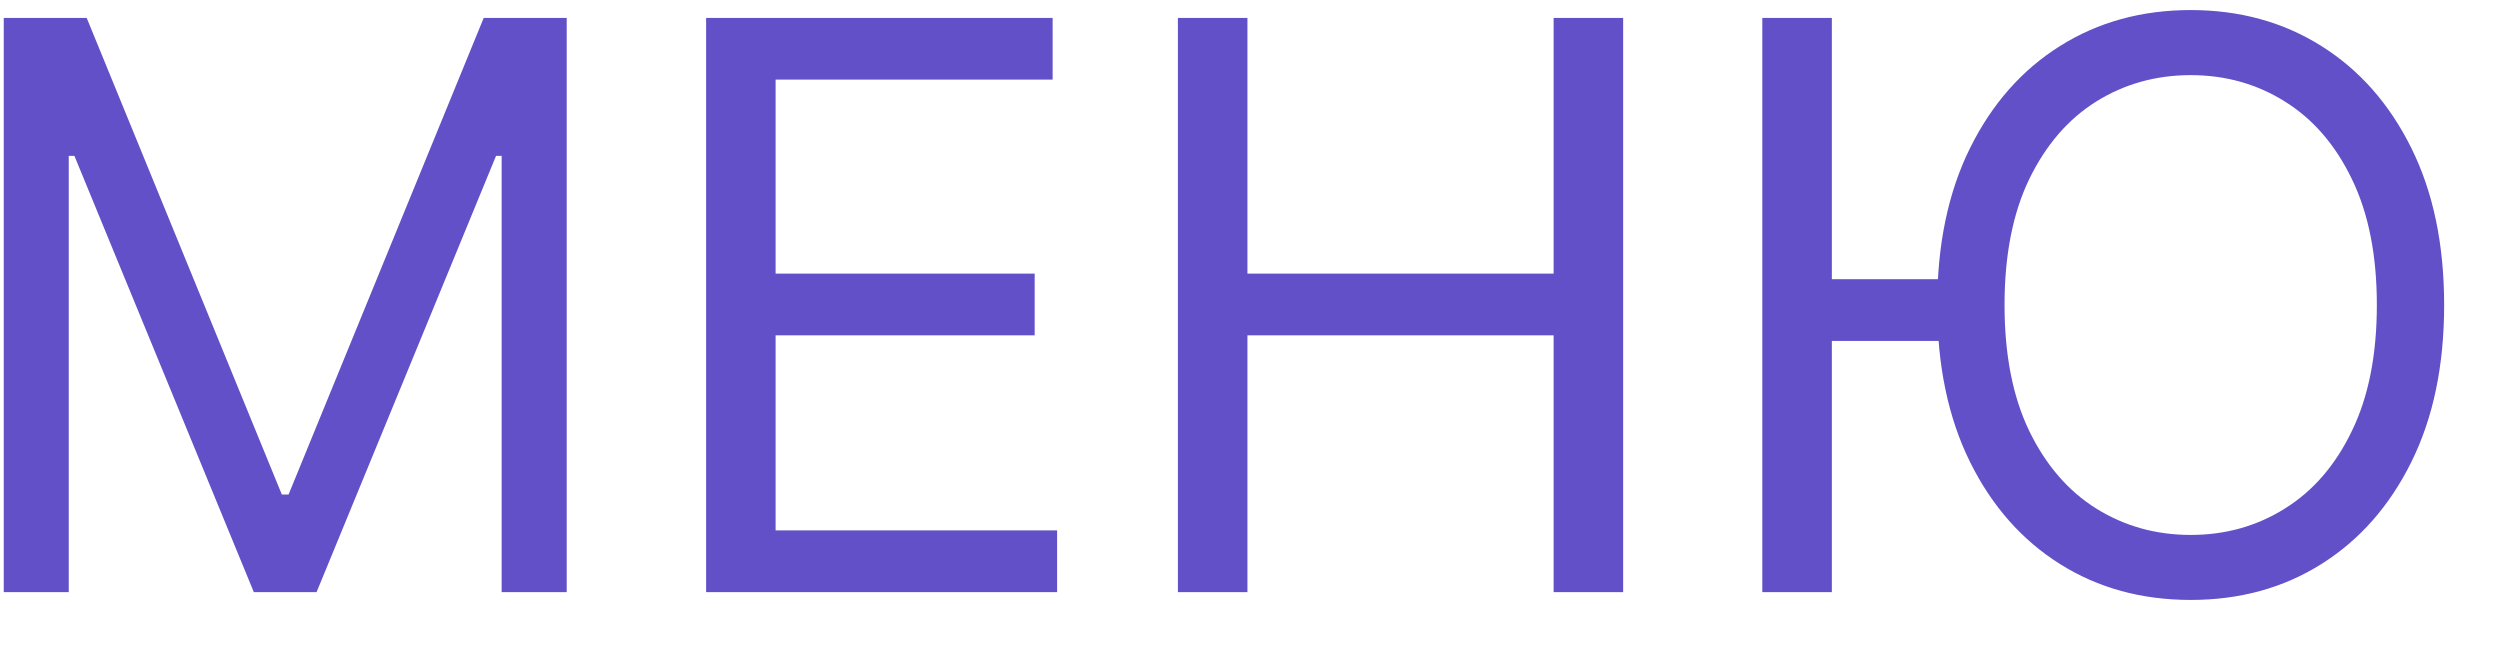
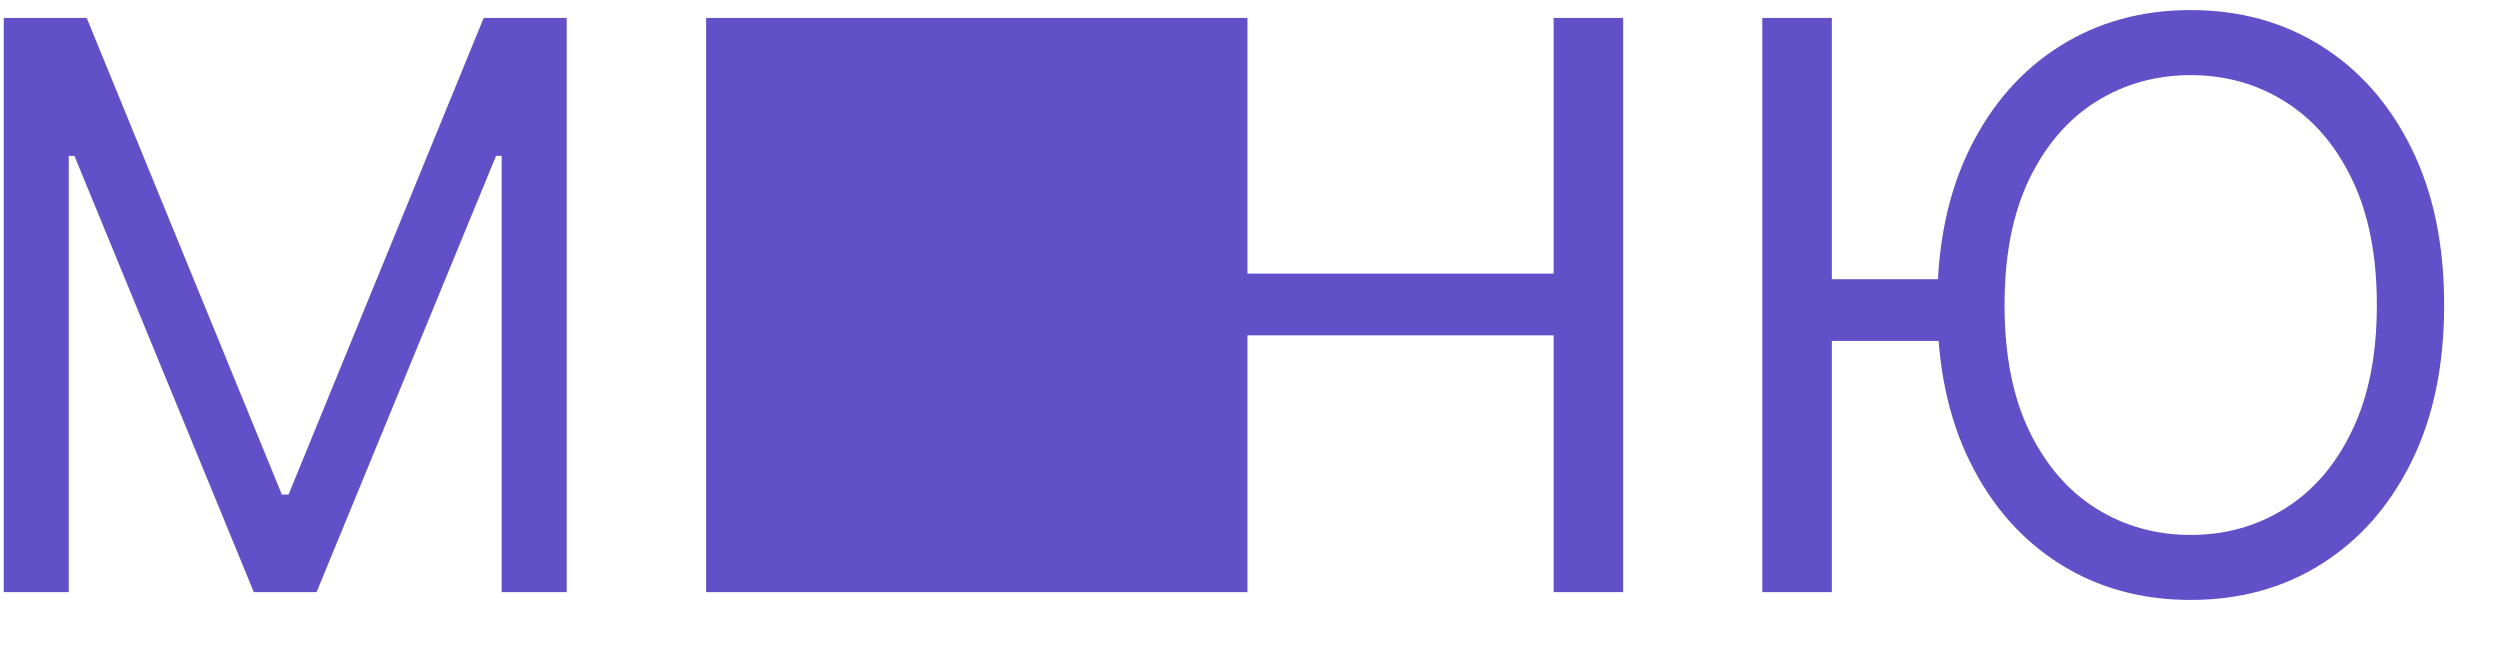
<svg xmlns="http://www.w3.org/2000/svg" width="38" height="10" viewBox="0 0 38 10" fill="none">
-   <path d="M0.057 0.273H1.318L4.284 7.517H4.386L7.352 0.273H8.614V9H7.625V2.369H7.54L4.812 9H3.858L1.131 2.369H1.045V9H0.057V0.273ZM10.733 9V0.273H16V1.21H11.789V4.159H15.727V5.097H11.789V8.062H16.068V9H10.733ZM17.904 9V0.273H18.961V4.159H23.615V0.273H24.672V9H23.615V5.097H18.961V9H17.904ZM27.844 0.273V9H26.787V0.273H27.844ZM29.749 4.244V5.182H27.077V4.244H29.749ZM37.151 4.636C37.151 5.557 36.985 6.352 36.652 7.023C36.32 7.693 35.864 8.21 35.284 8.574C34.705 8.938 34.043 9.119 33.299 9.119C32.554 9.119 31.892 8.938 31.313 8.574C30.733 8.21 30.277 7.693 29.945 7.023C29.613 6.352 29.446 5.557 29.446 4.636C29.446 3.716 29.613 2.92 29.945 2.25C30.277 1.58 30.733 1.062 31.313 0.699C31.892 0.335 32.554 0.153 33.299 0.153C34.043 0.153 34.705 0.335 35.284 0.699C35.864 1.062 36.32 1.58 36.652 2.25C36.985 2.92 37.151 3.716 37.151 4.636ZM36.128 4.636C36.128 3.881 36.002 3.243 35.749 2.723C35.499 2.203 35.159 1.81 34.73 1.543C34.304 1.276 33.827 1.142 33.299 1.142C32.77 1.142 32.291 1.276 31.863 1.543C31.436 1.81 31.097 2.203 30.844 2.723C30.594 3.243 30.469 3.881 30.469 4.636C30.469 5.392 30.594 6.03 30.844 6.55C31.097 7.07 31.436 7.463 31.863 7.73C32.291 7.997 32.77 8.131 33.299 8.131C33.827 8.131 34.304 7.997 34.73 7.73C35.159 7.463 35.499 7.07 35.749 6.55C36.002 6.03 36.128 5.392 36.128 4.636Z" fill="#6150C8" />
+   <path d="M0.057 0.273H1.318L4.284 7.517H4.386L7.352 0.273H8.614V9H7.625V2.369H7.54L4.812 9H3.858L1.131 2.369H1.045V9H0.057V0.273ZM10.733 9V0.273H16V1.21H11.789V4.159H15.727V5.097H11.789V8.062H16.068V9H10.733ZV0.273H18.961V4.159H23.615V0.273H24.672V9H23.615V5.097H18.961V9H17.904ZM27.844 0.273V9H26.787V0.273H27.844ZM29.749 4.244V5.182H27.077V4.244H29.749ZM37.151 4.636C37.151 5.557 36.985 6.352 36.652 7.023C36.32 7.693 35.864 8.21 35.284 8.574C34.705 8.938 34.043 9.119 33.299 9.119C32.554 9.119 31.892 8.938 31.313 8.574C30.733 8.21 30.277 7.693 29.945 7.023C29.613 6.352 29.446 5.557 29.446 4.636C29.446 3.716 29.613 2.92 29.945 2.25C30.277 1.58 30.733 1.062 31.313 0.699C31.892 0.335 32.554 0.153 33.299 0.153C34.043 0.153 34.705 0.335 35.284 0.699C35.864 1.062 36.32 1.58 36.652 2.25C36.985 2.92 37.151 3.716 37.151 4.636ZM36.128 4.636C36.128 3.881 36.002 3.243 35.749 2.723C35.499 2.203 35.159 1.81 34.73 1.543C34.304 1.276 33.827 1.142 33.299 1.142C32.77 1.142 32.291 1.276 31.863 1.543C31.436 1.81 31.097 2.203 30.844 2.723C30.594 3.243 30.469 3.881 30.469 4.636C30.469 5.392 30.594 6.03 30.844 6.55C31.097 7.07 31.436 7.463 31.863 7.73C32.291 7.997 32.77 8.131 33.299 8.131C33.827 8.131 34.304 7.997 34.73 7.73C35.159 7.463 35.499 7.07 35.749 6.55C36.002 6.03 36.128 5.392 36.128 4.636Z" fill="#6150C8" />
</svg>